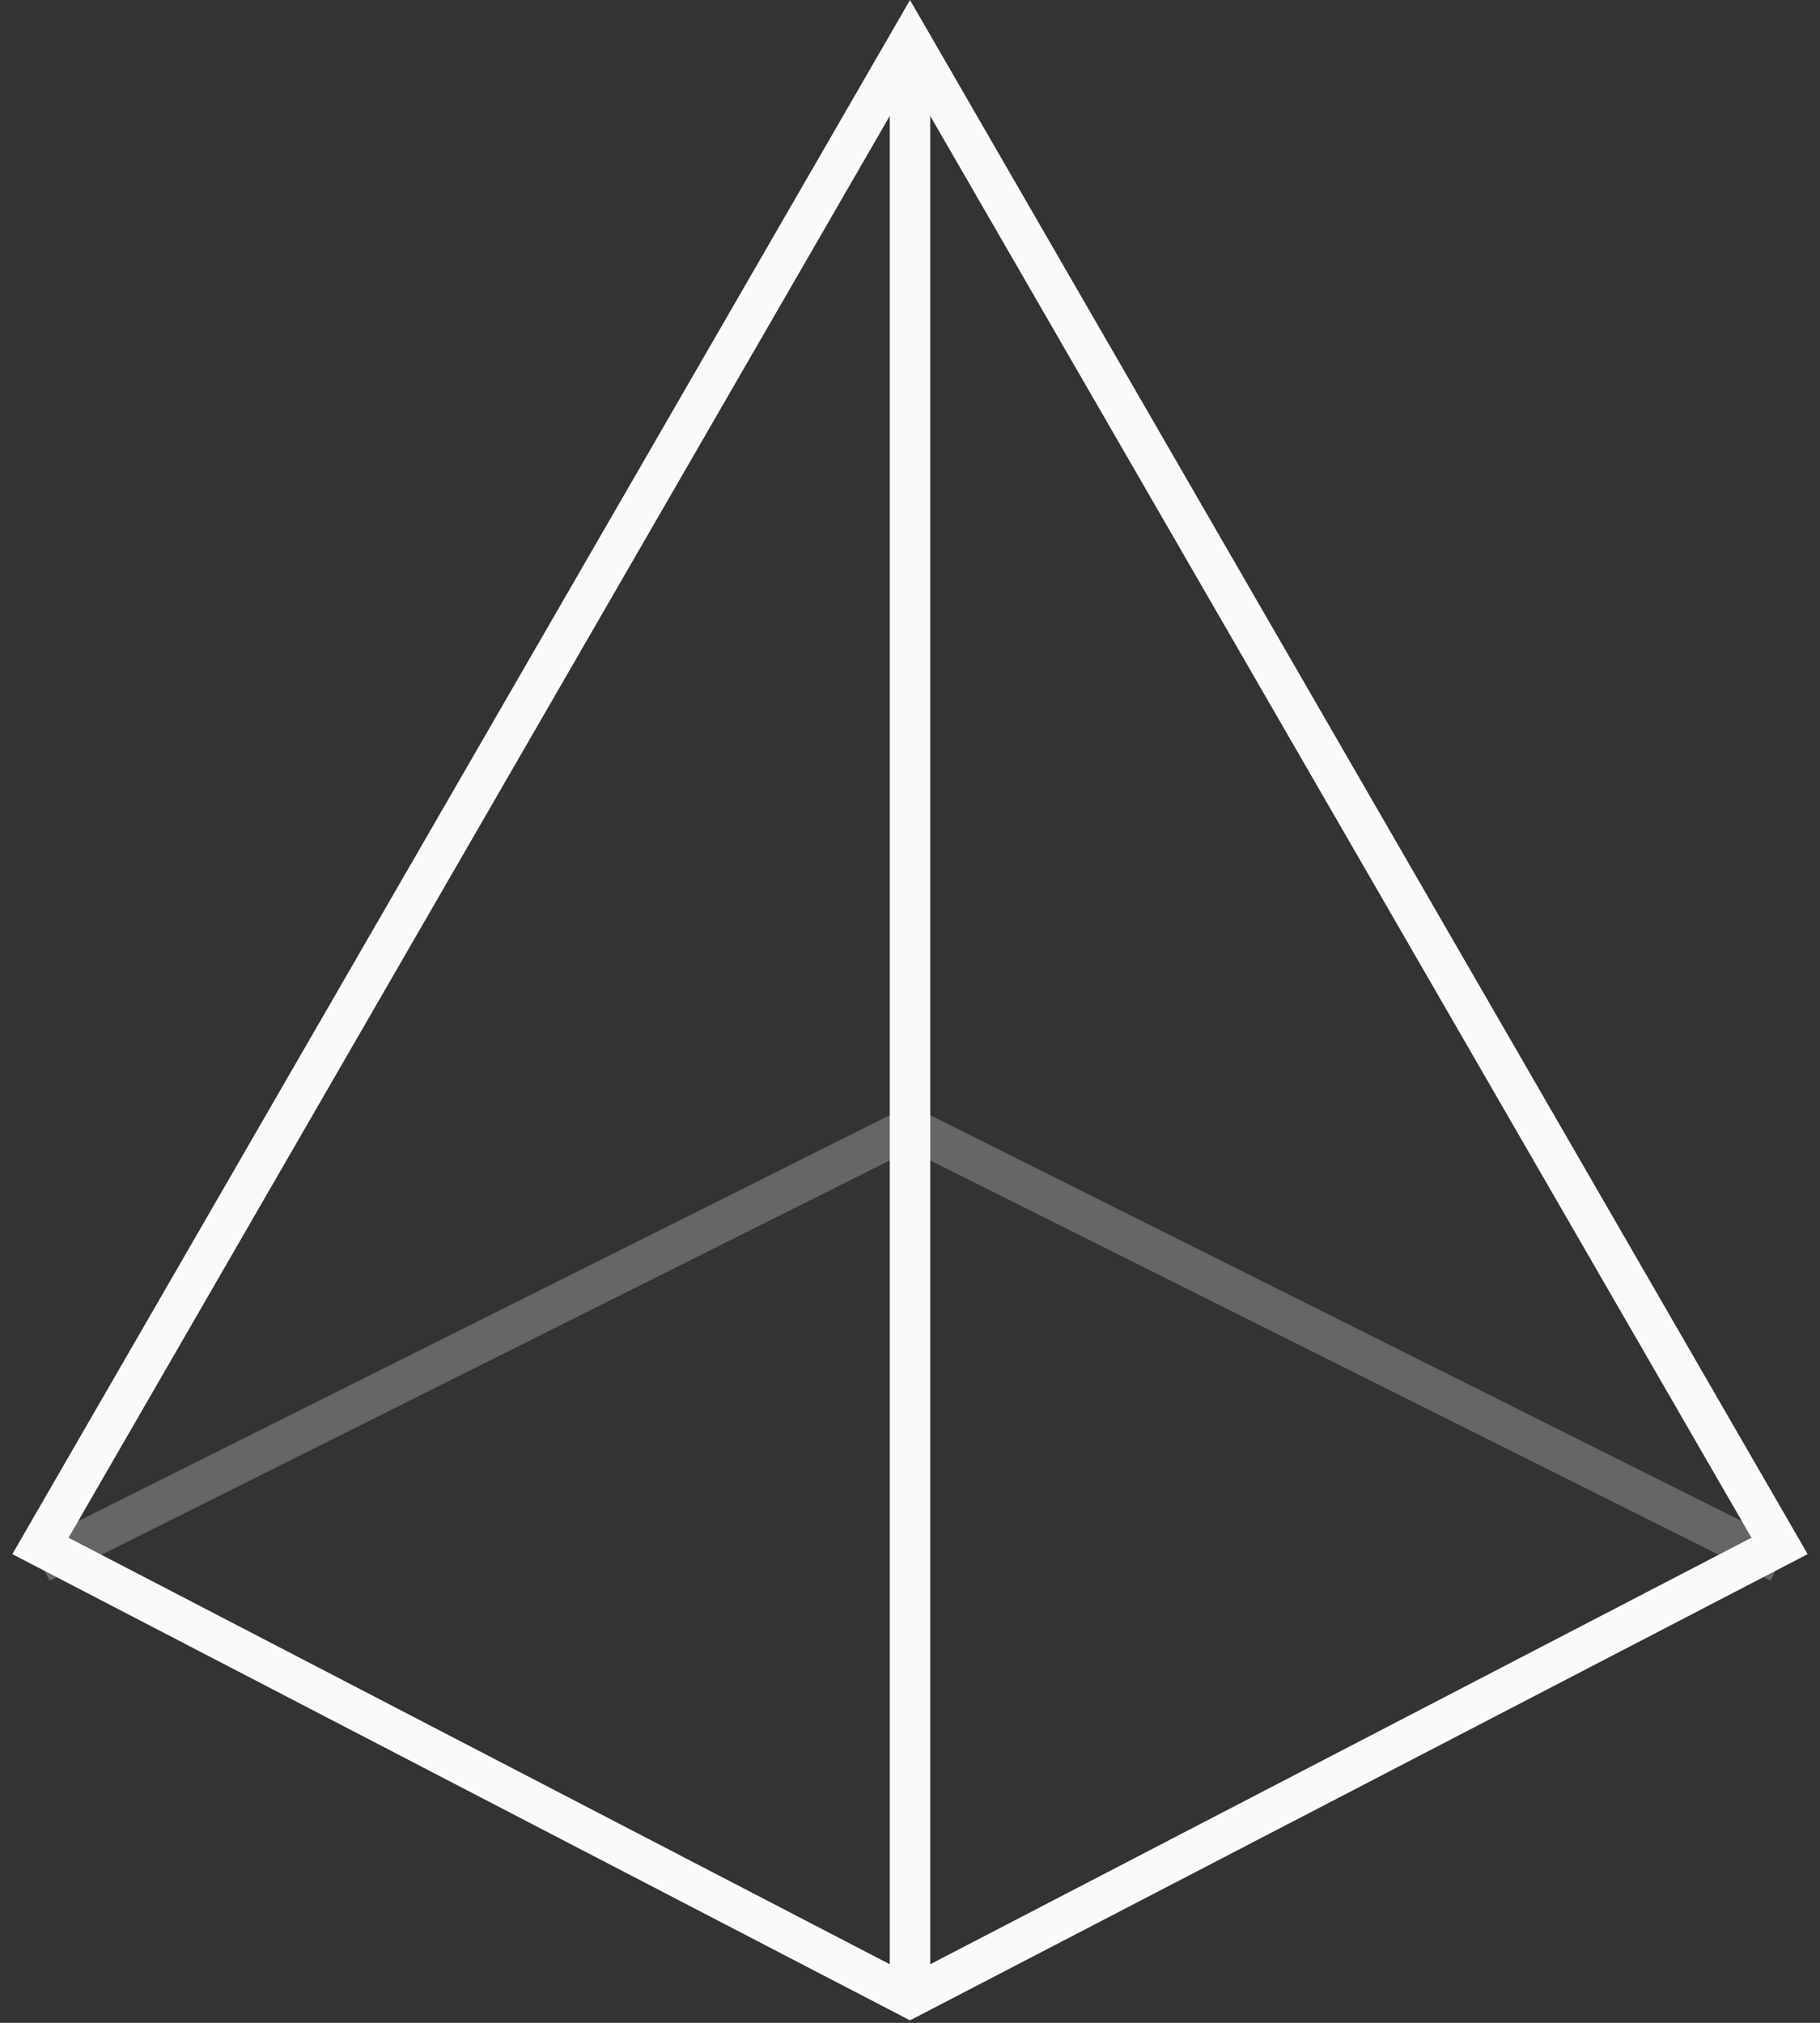
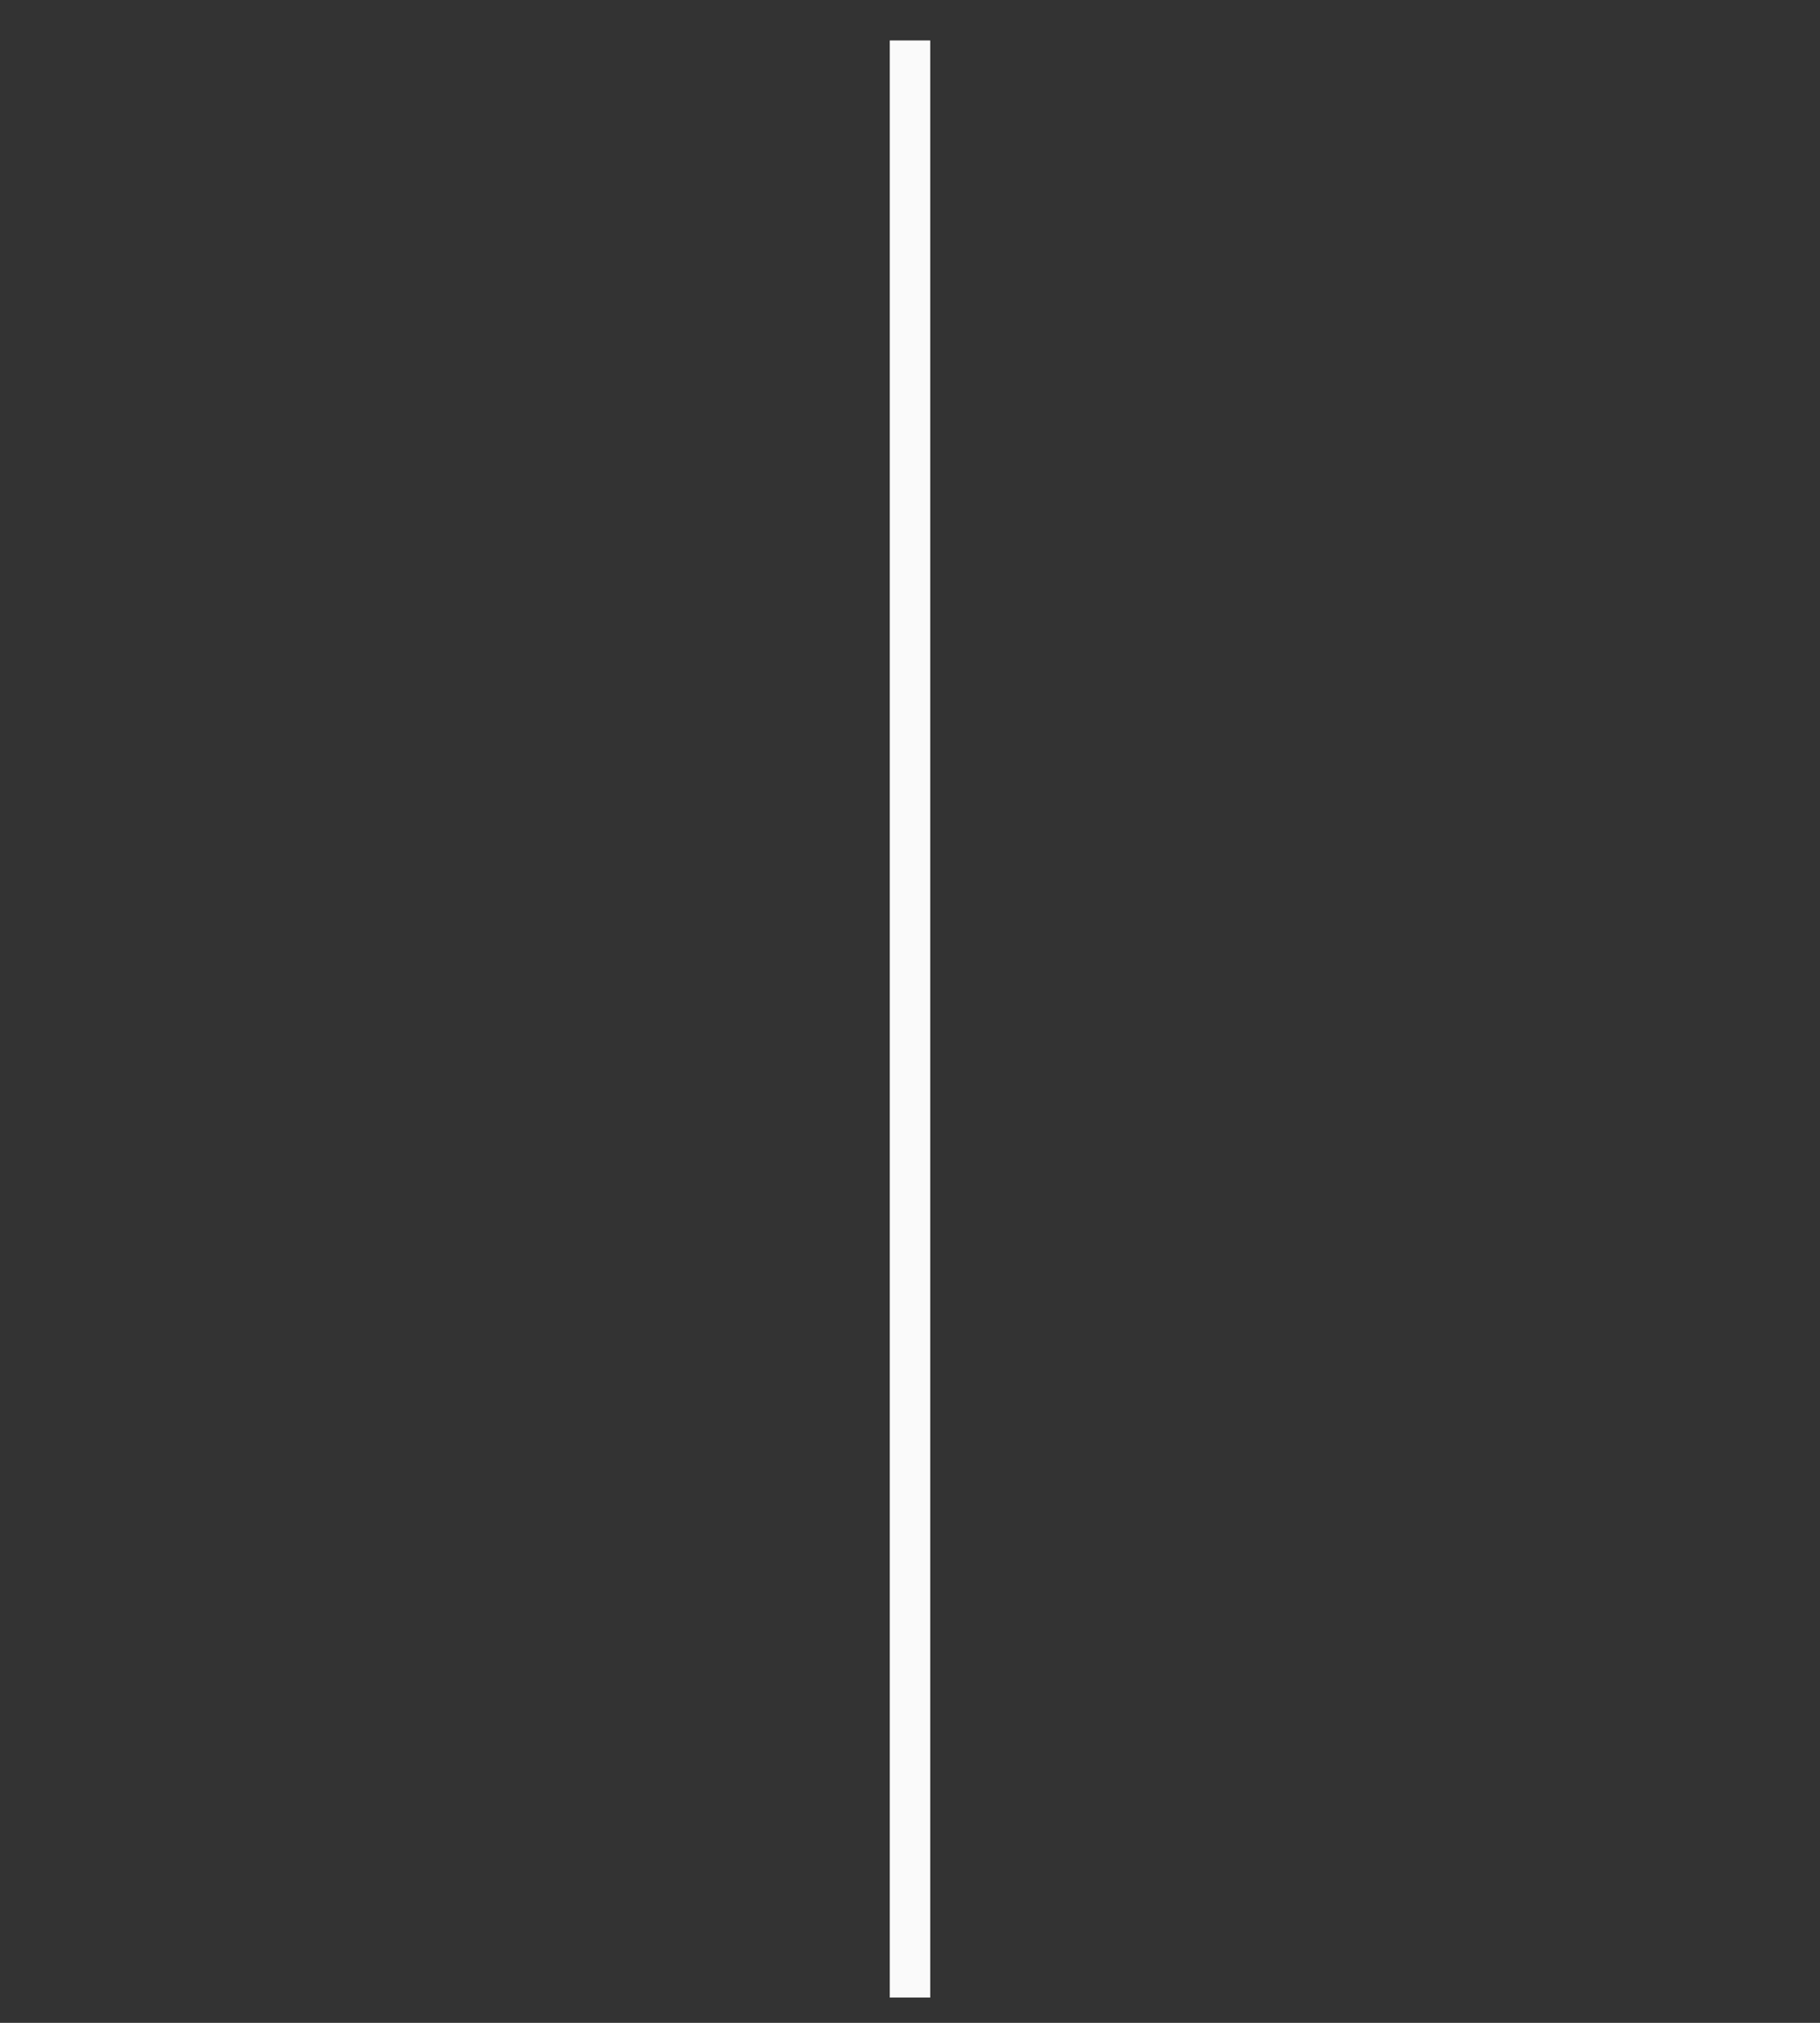
<svg xmlns="http://www.w3.org/2000/svg" width="45" height="50" viewBox="0 0 45 50" fill="none">
  <rect x="0" y="0" width="45" height="50" fill="#333333" stroke="none" />
-   <path d="M1 38.625L22.5 27.875L44 38.625" stroke="#666666" />
-   <path d="M22.5 1L1 38.212L22.5 49.375L44 38.212L22.5 1Z" stroke="#FAFAFA" />
  <path d="M22.5 49.375V1" stroke="#FAFAFA" />
</svg>